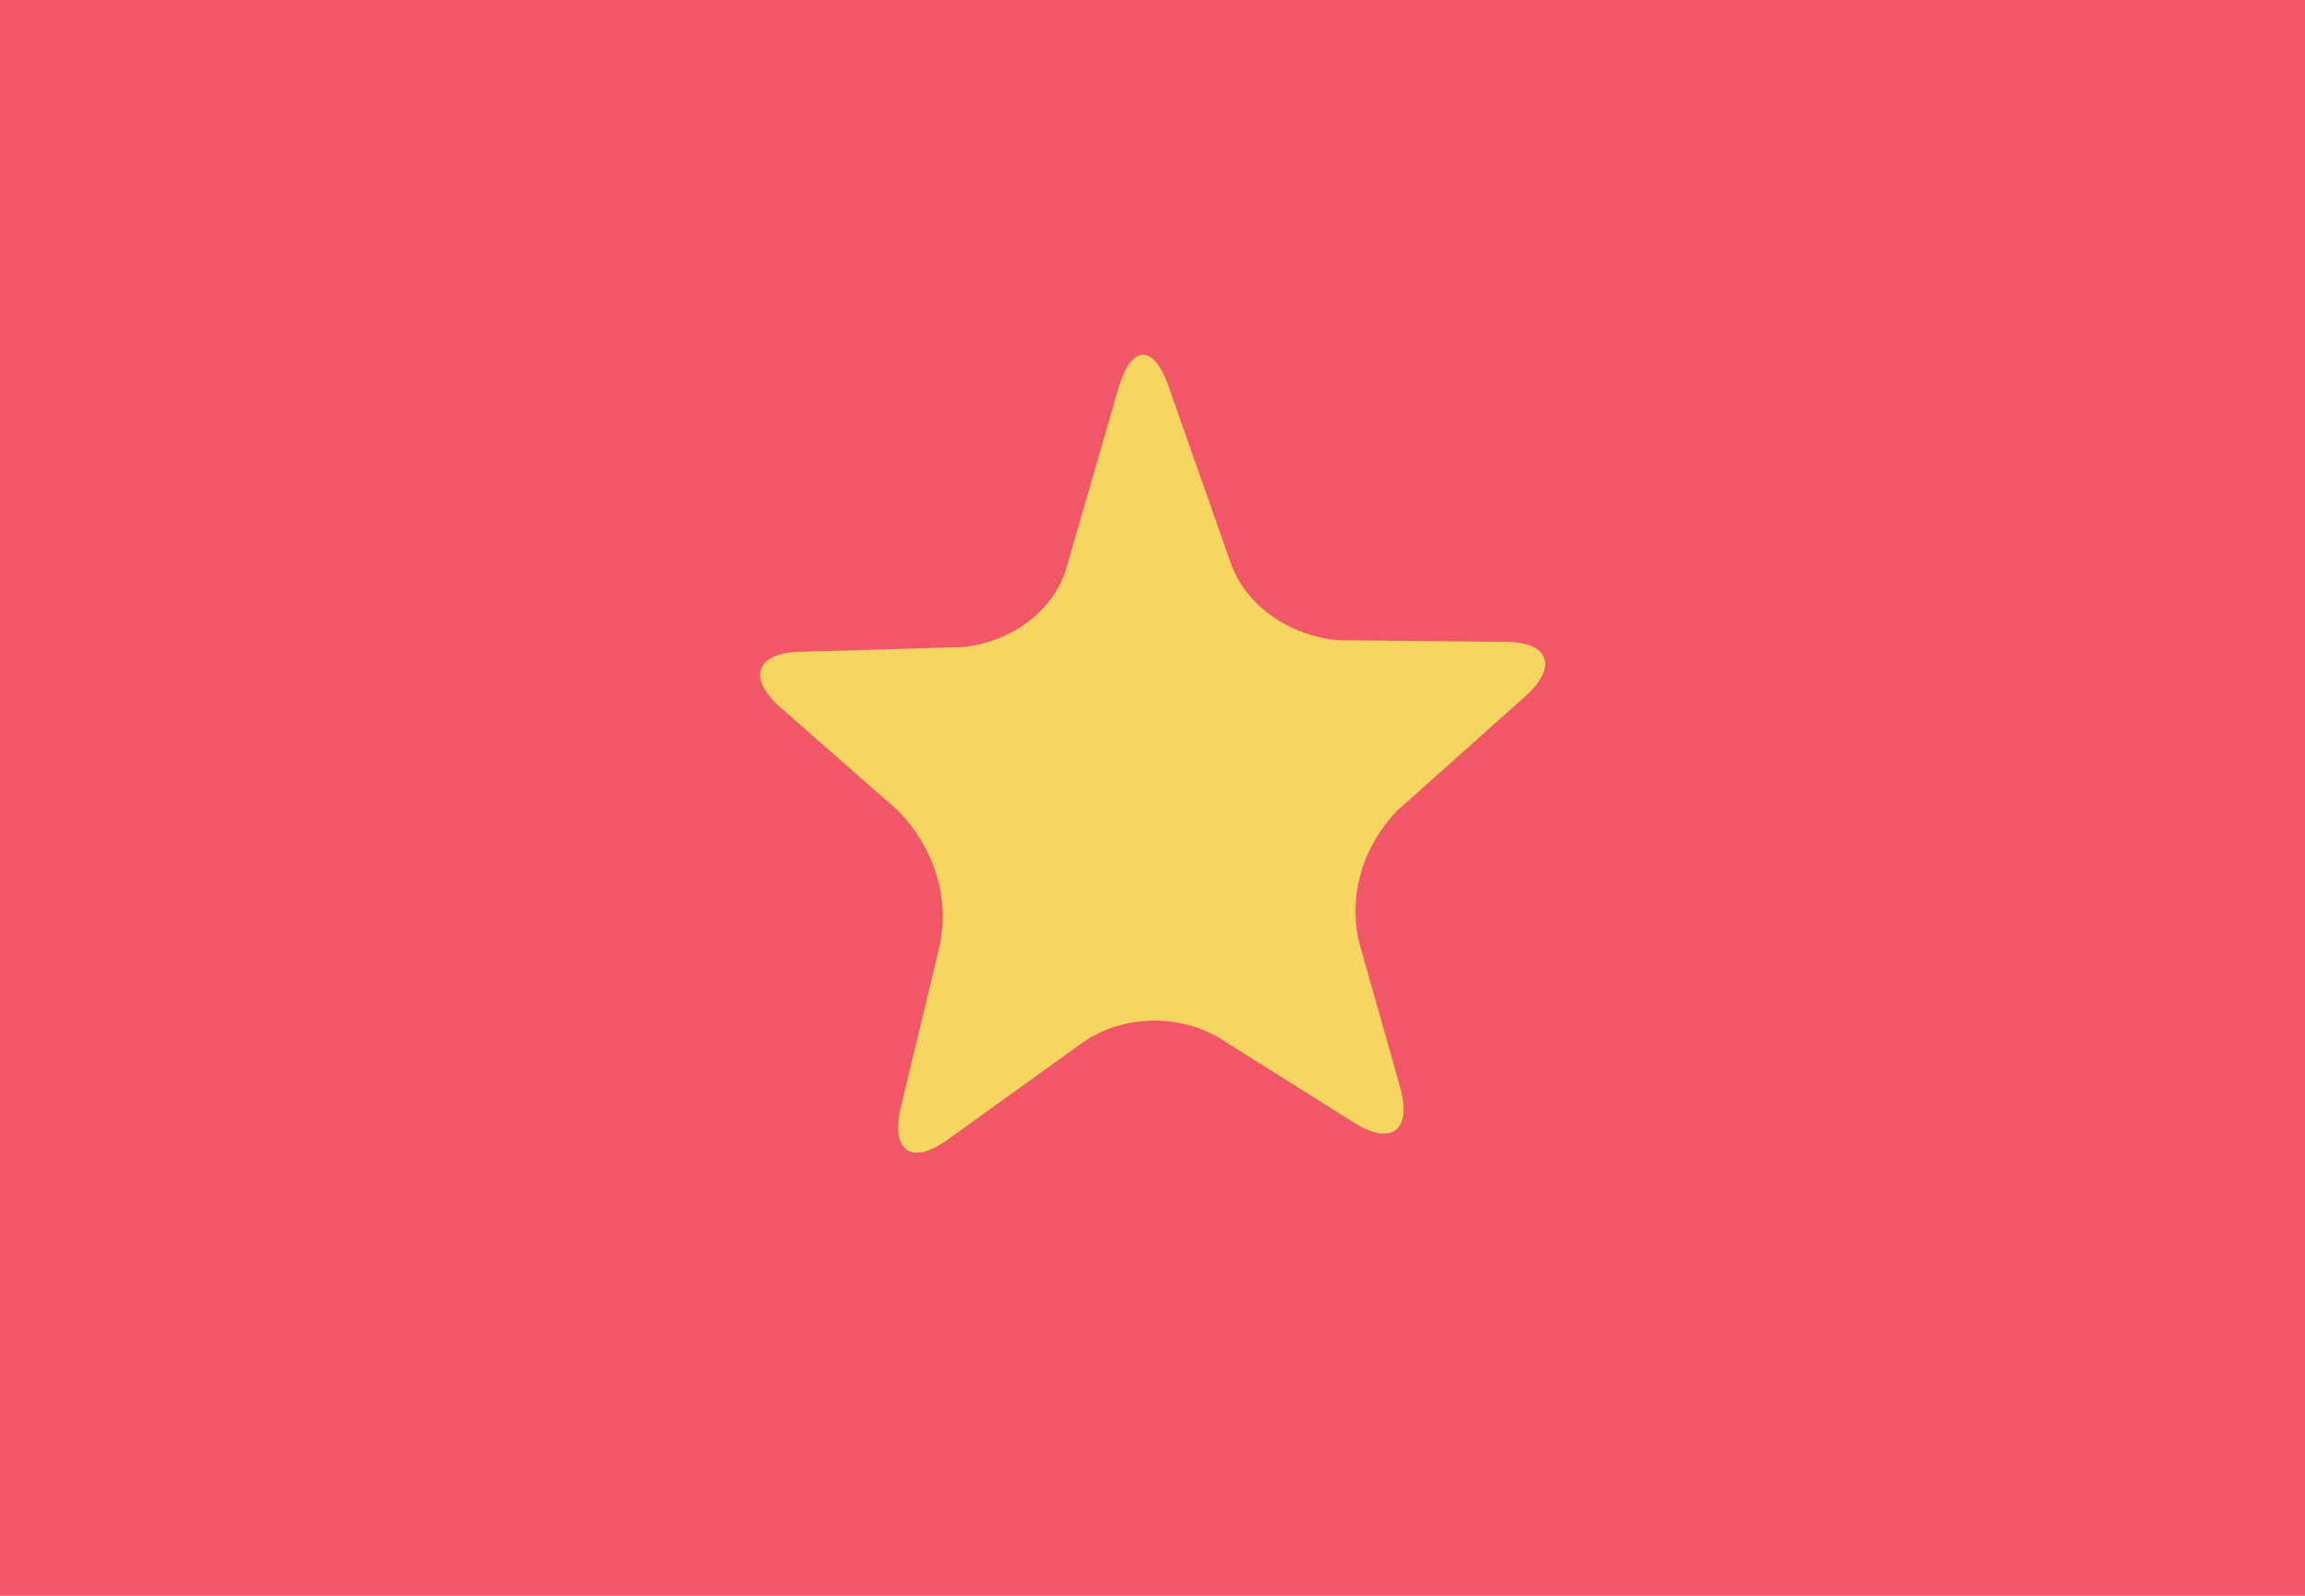
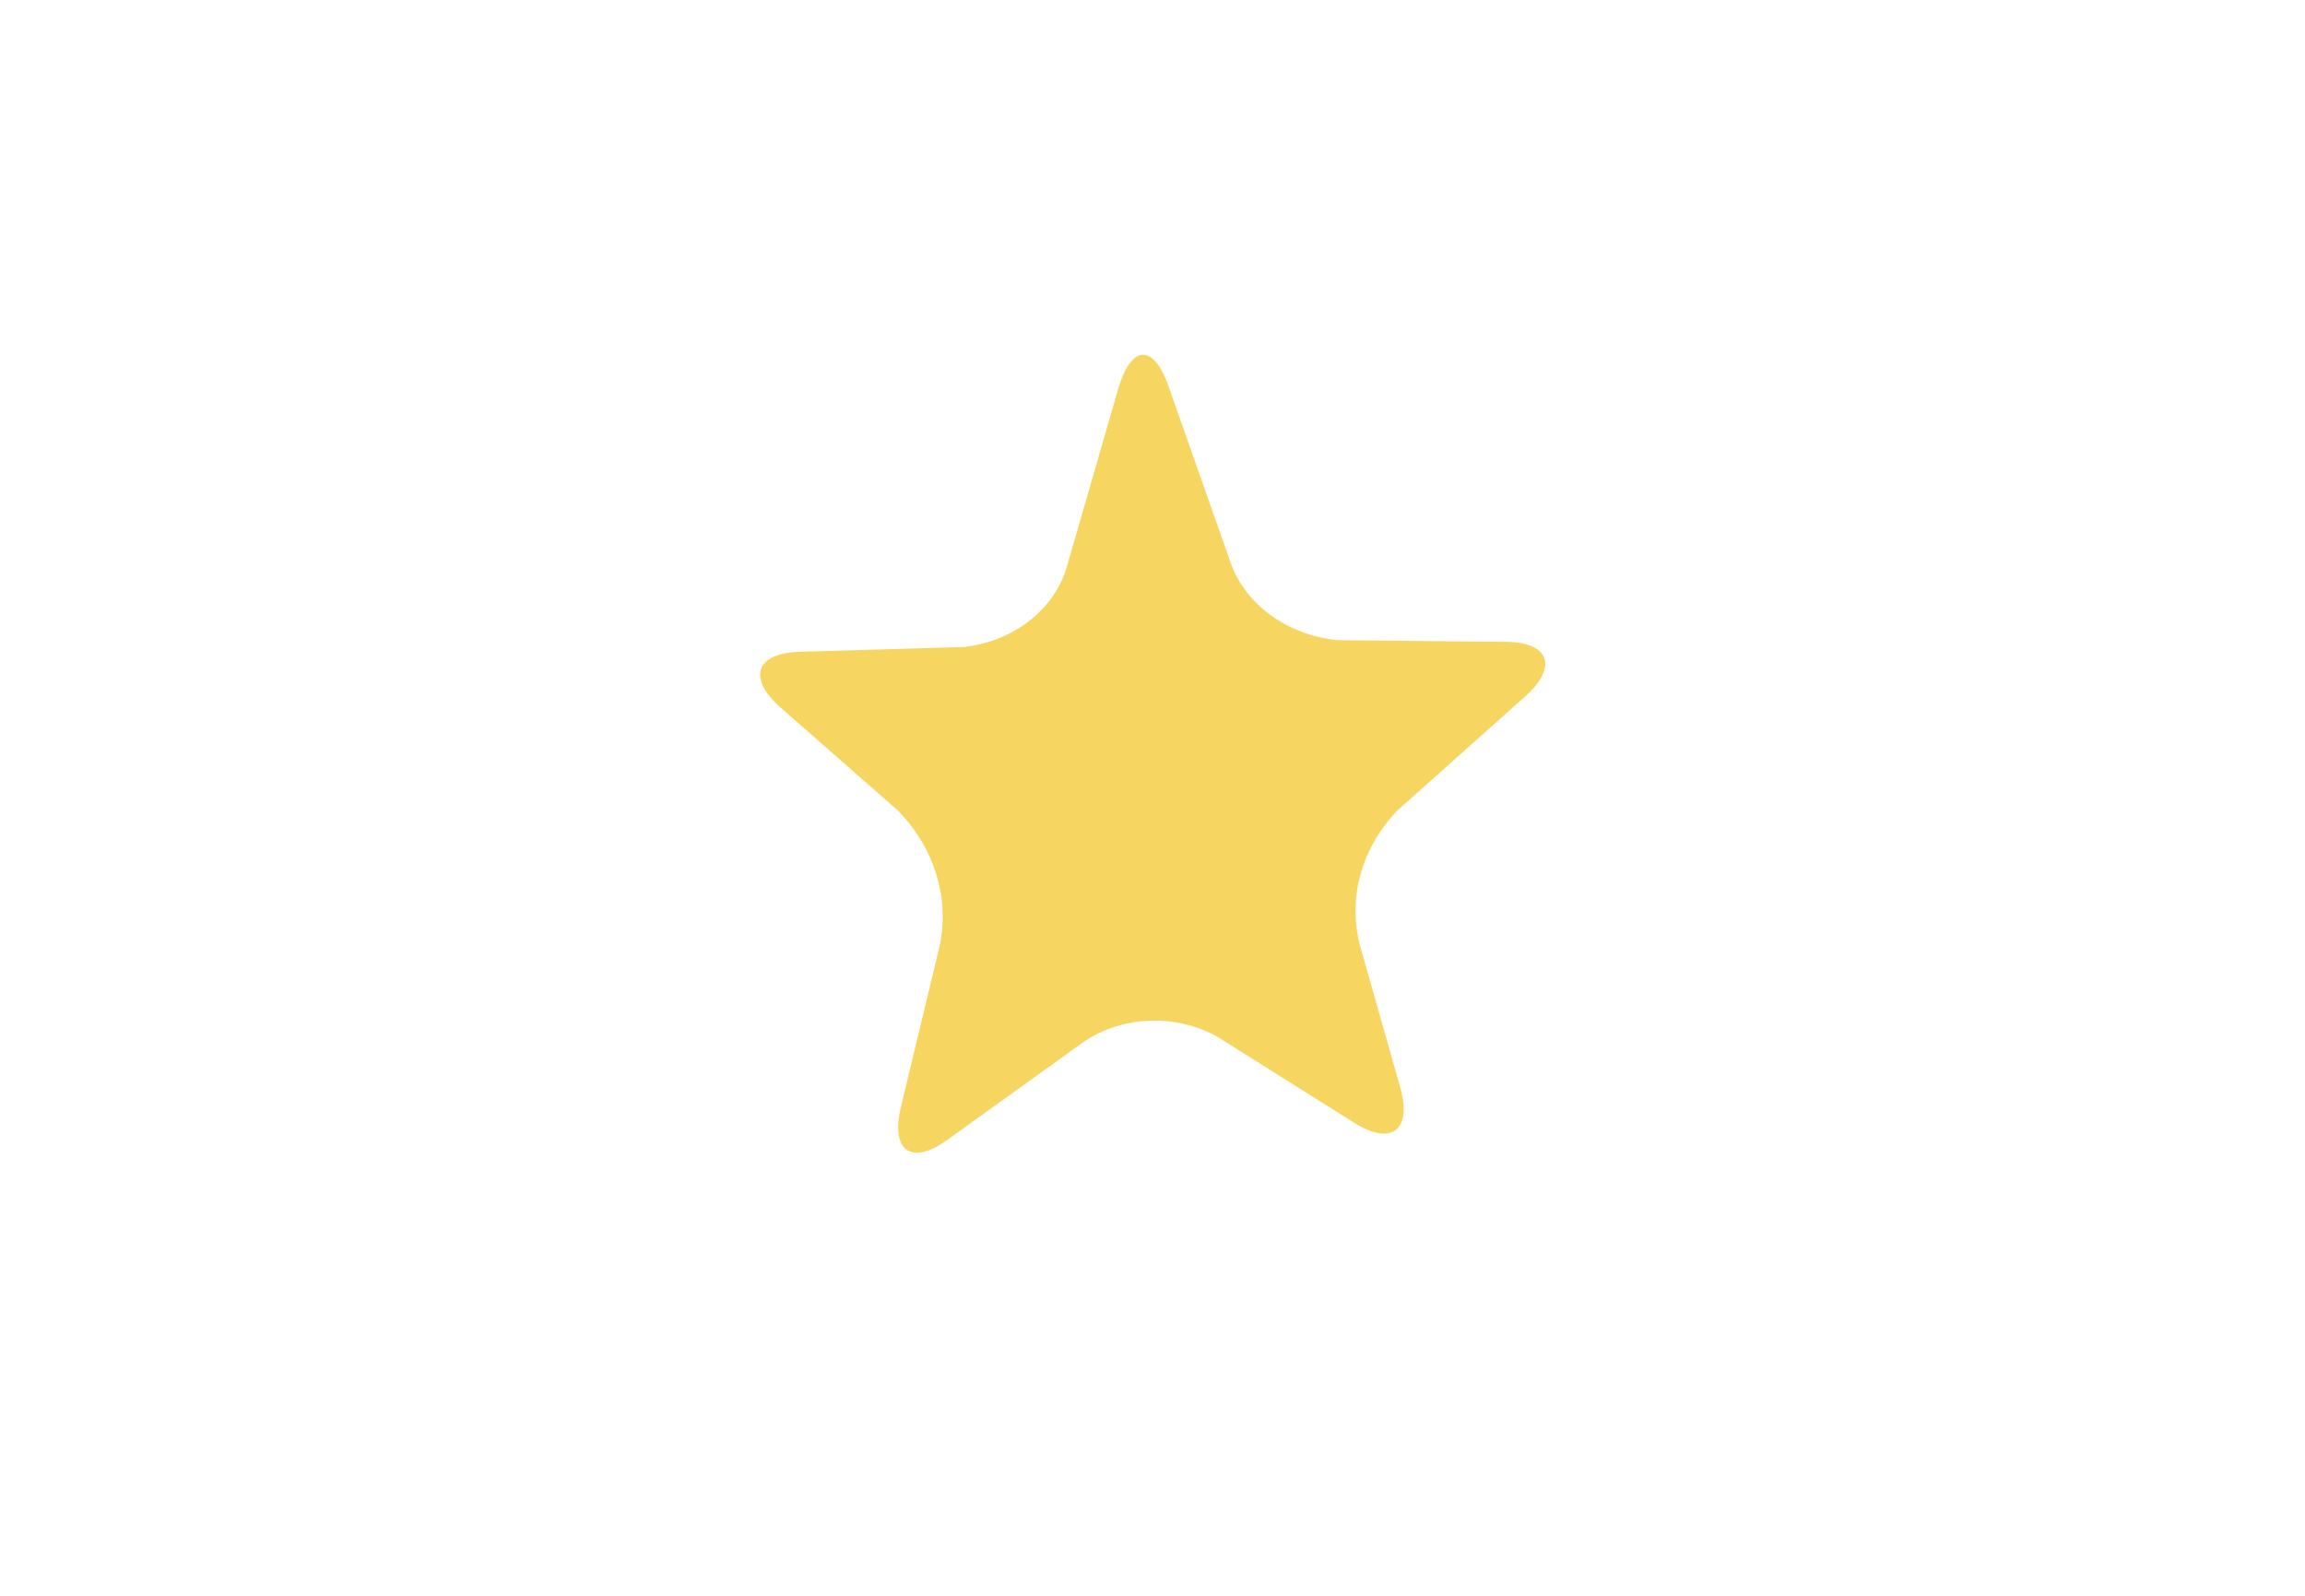
<svg xmlns="http://www.w3.org/2000/svg" width="26" height="18" viewBox="0 0 26 18" fill="none">
-   <path fill-rule="evenodd" clip-rule="evenodd" d="M0 18H26V0H0V18Z" fill="#F25767" />
  <path fill-rule="evenodd" clip-rule="evenodd" d="M10.686 12.857C10.281 13.15 10.045 12.985 10.161 12.491L10.604 10.649C10.708 10.112 10.536 9.562 10.132 9.146L8.804 7.98C8.427 7.649 8.524 7.366 9.021 7.352L10.876 7.298C11.442 7.231 11.902 6.868 12.036 6.384L12.617 4.373C12.764 3.885 13.012 3.877 13.18 4.355L13.879 6.341C14.044 6.818 14.52 7.164 15.088 7.221L16.981 7.24C17.478 7.24 17.578 7.523 17.202 7.857L15.762 9.142C15.364 9.557 15.206 10.108 15.333 10.638L15.792 12.258C15.932 12.748 15.699 12.93 15.274 12.664L13.738 11.698C13.274 11.433 12.668 11.453 12.229 11.748L10.686 12.857Z" fill="#F6D660" />
</svg>